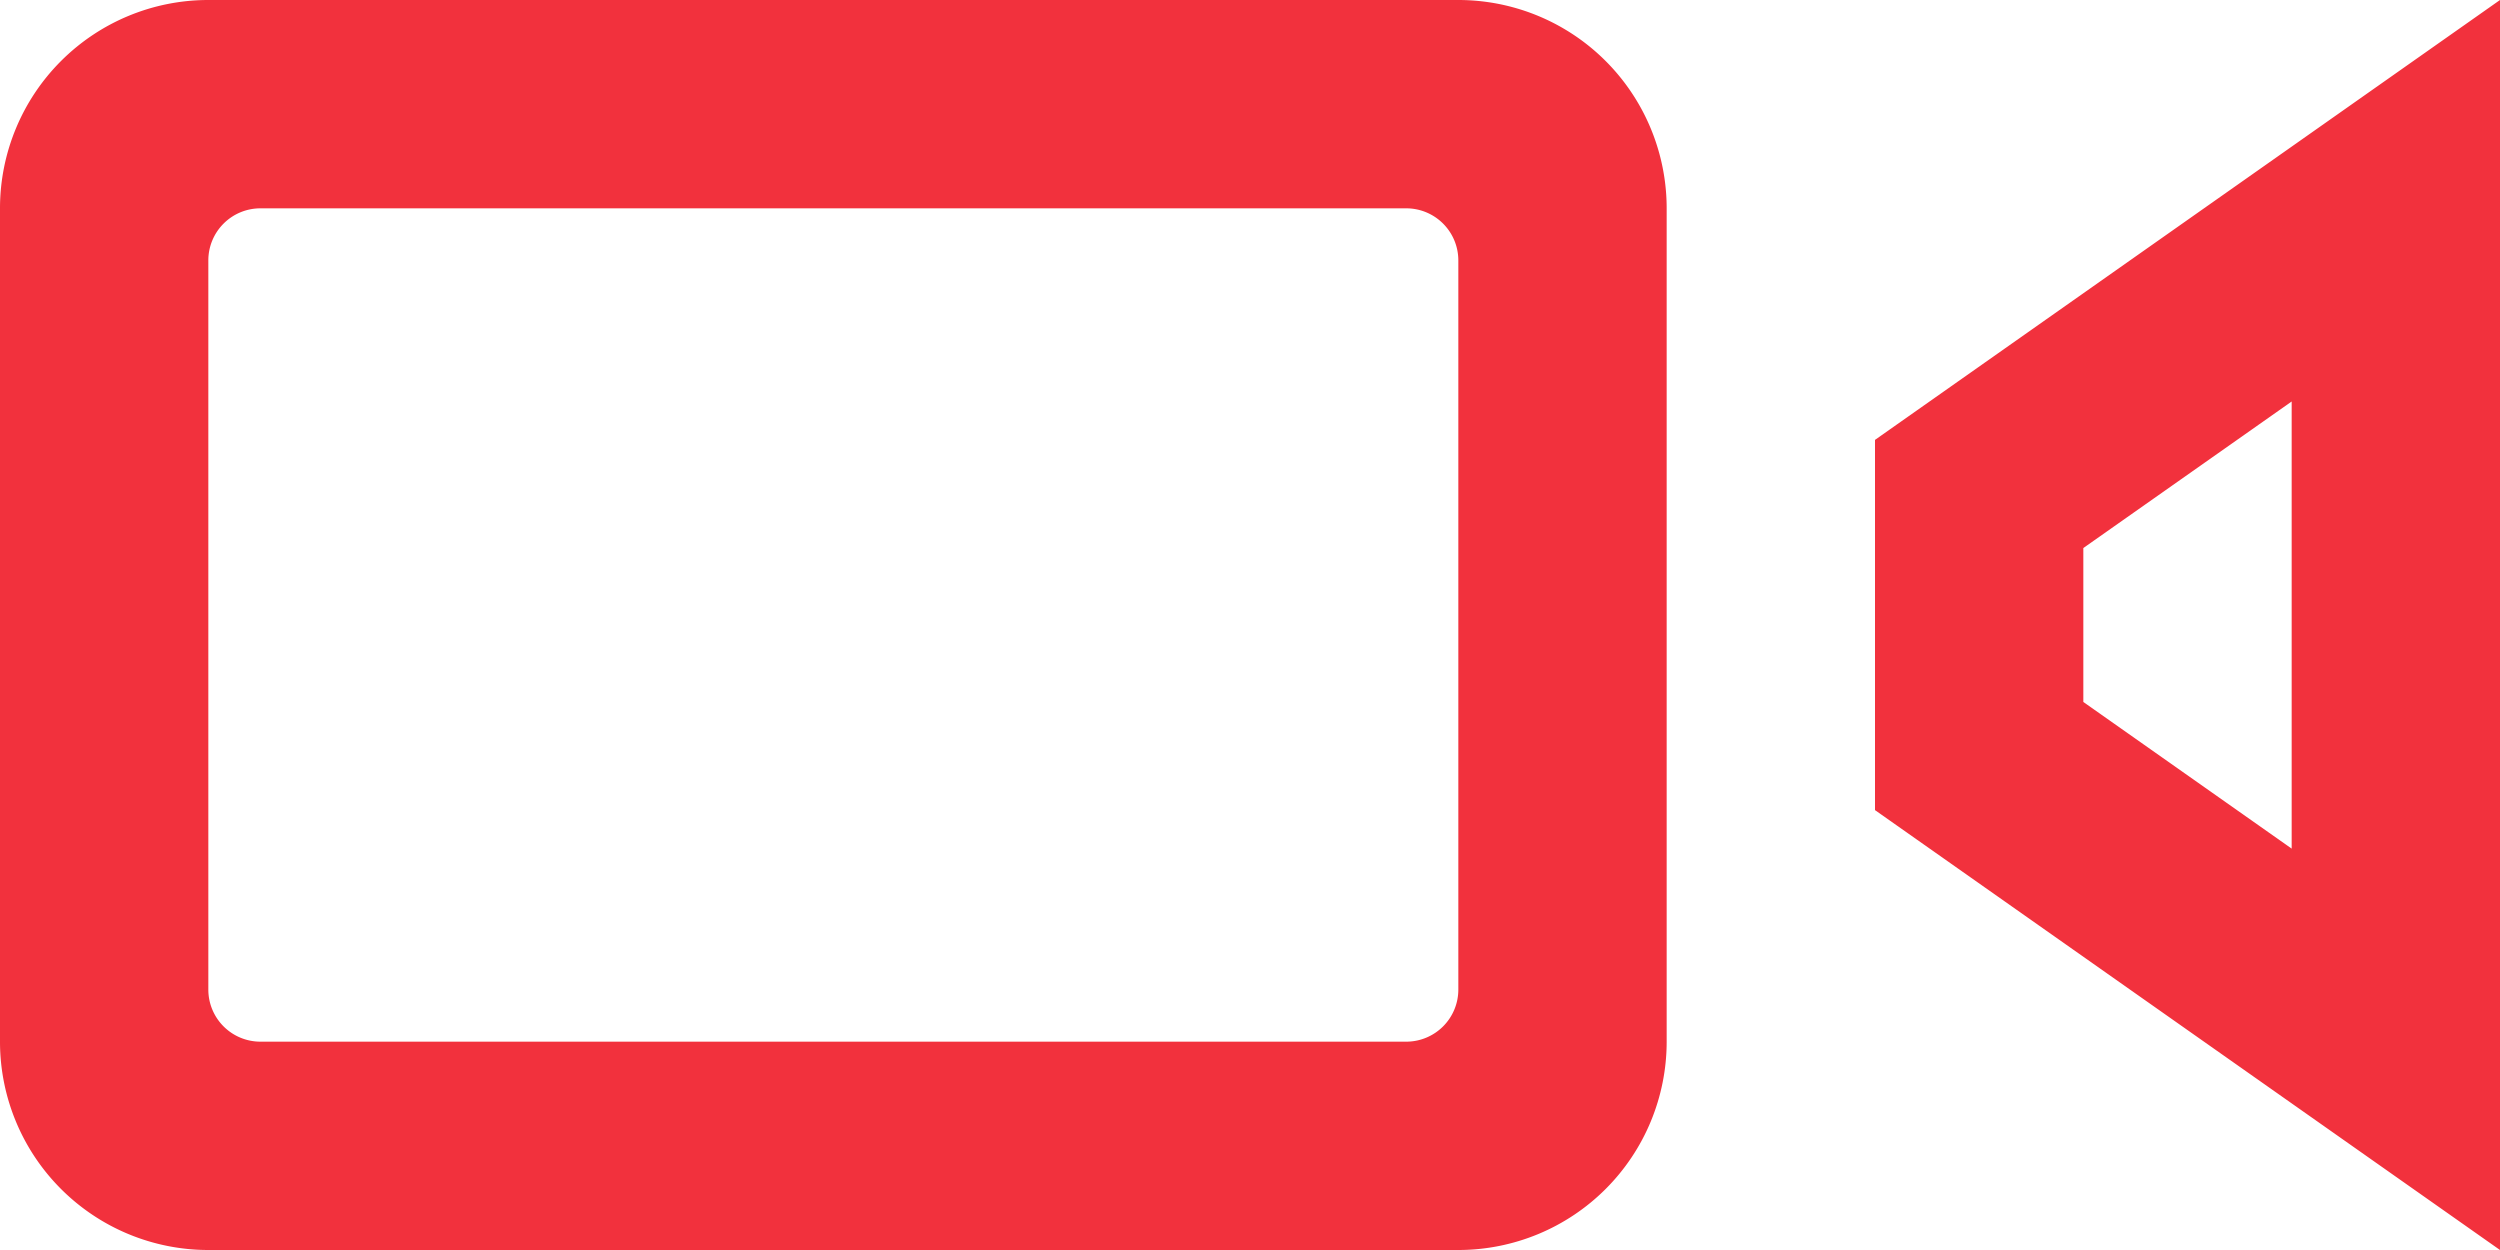
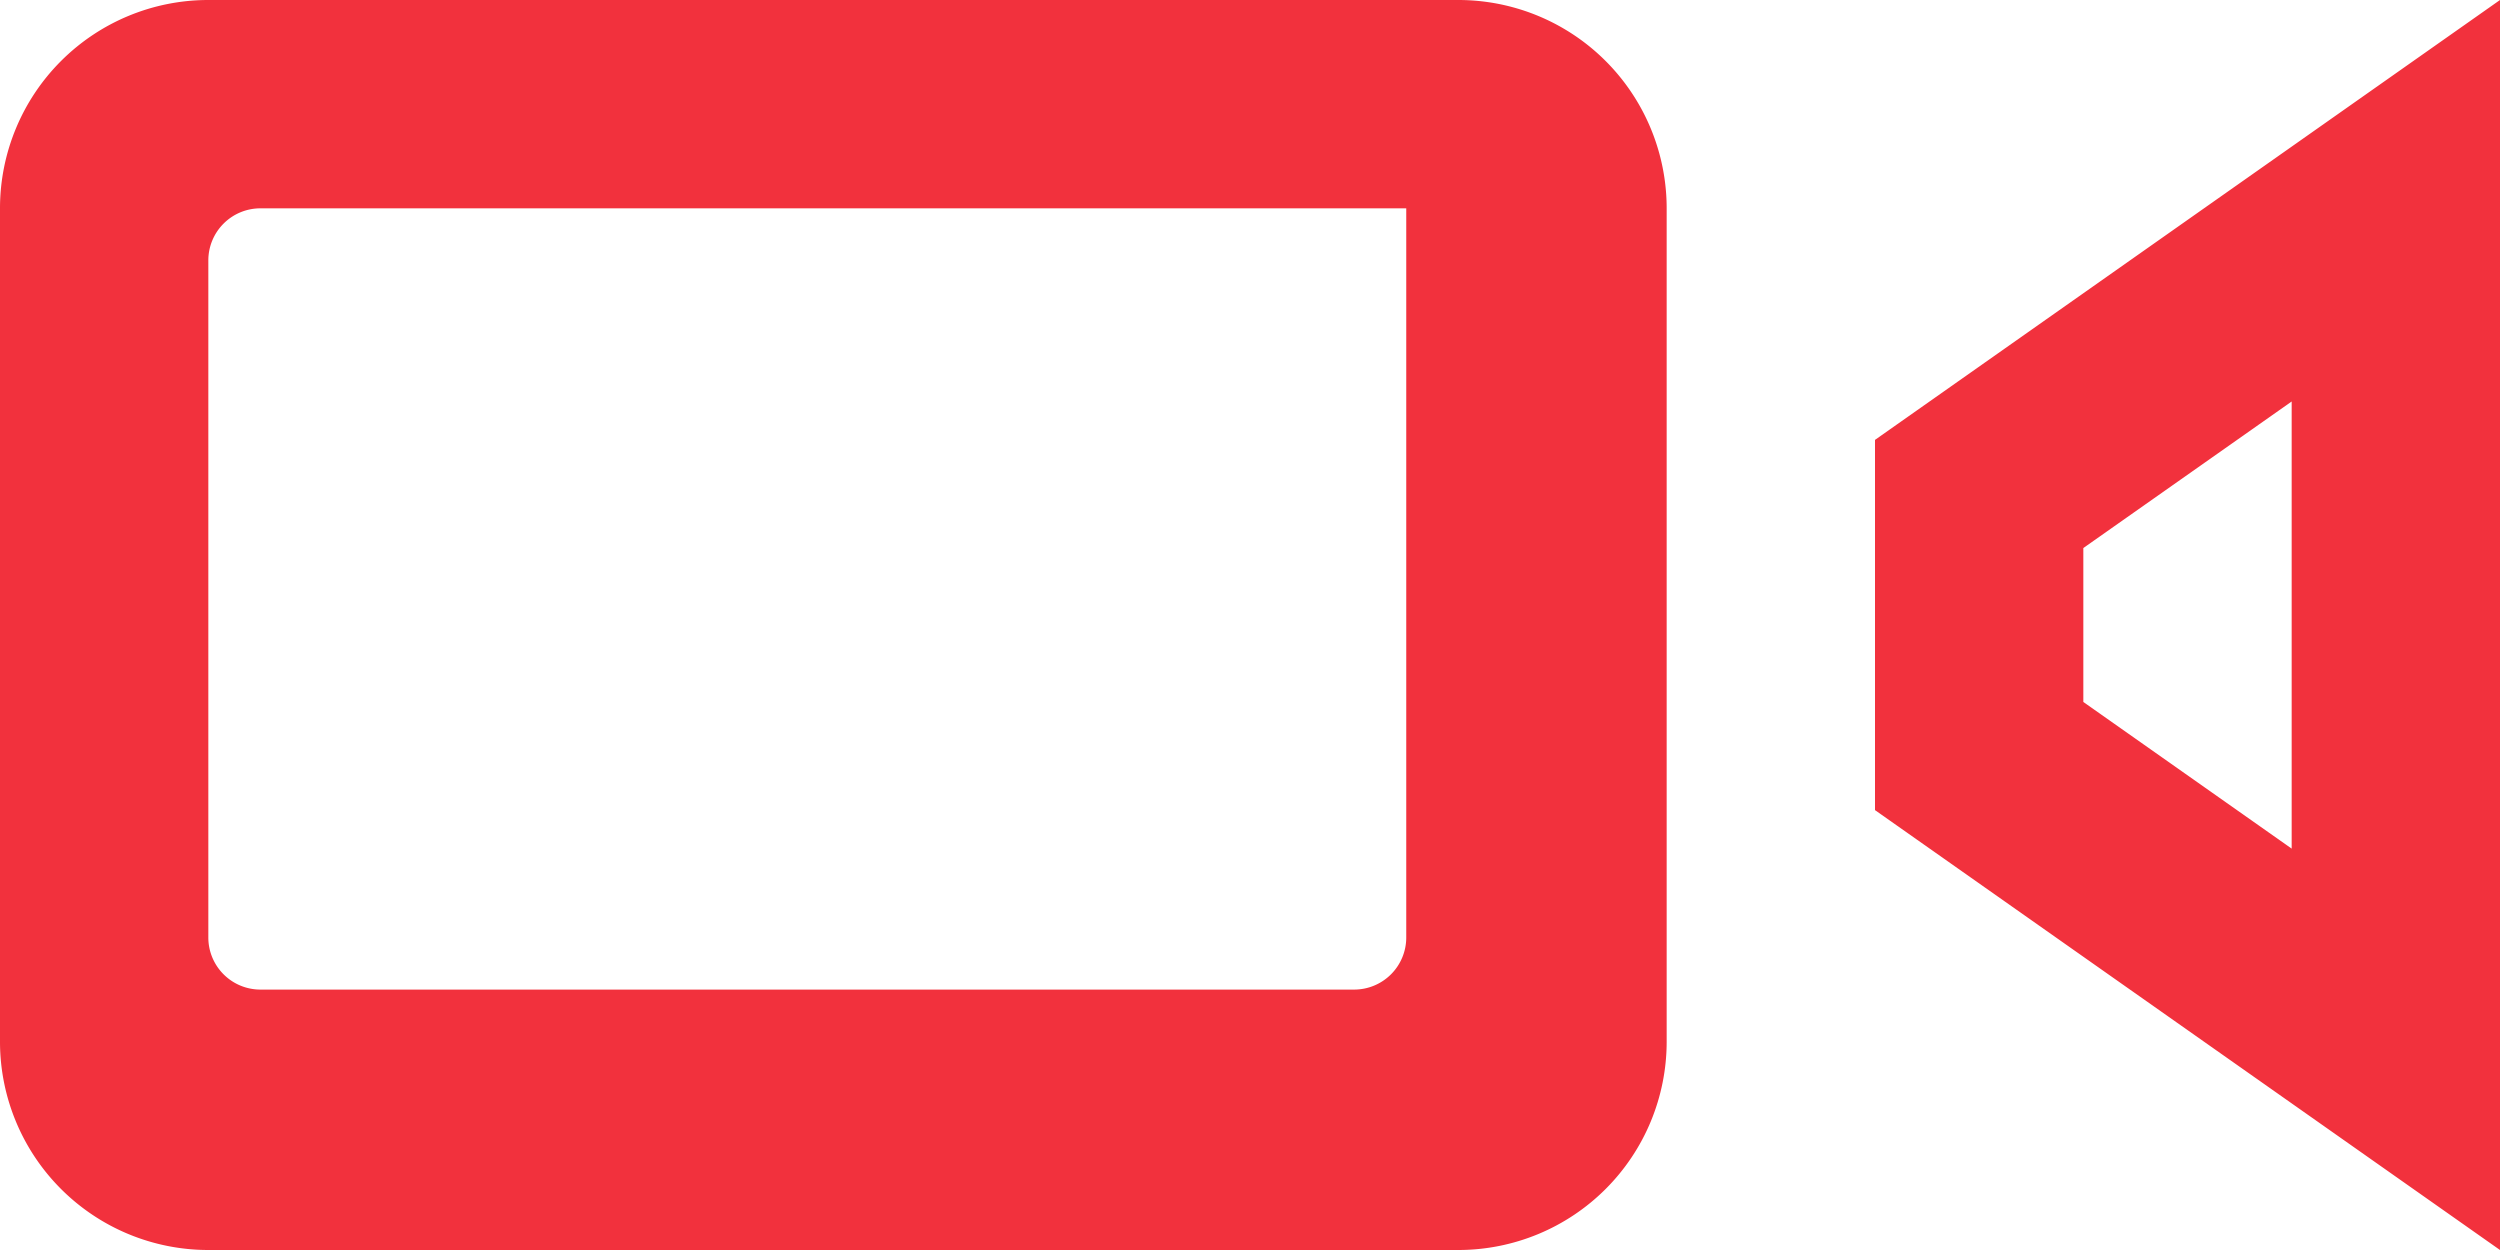
<svg xmlns="http://www.w3.org/2000/svg" width="42" height="21" viewBox="0 0 42 21">
-   <path id="iconmonstr-video-camera-2" d="M23.625,9.5a.875.875,0,0,1,.875.875v12.25a.875.875,0,0,1-.875.875H4.375a.875.875,0,0,1-.875-.875V10.375A.875.875,0,0,1,4.375,9.5ZM28,9.5A3.5,3.5,0,0,0,24.5,6H3.5A3.5,3.5,0,0,0,0,9.5v14A3.5,3.5,0,0,0,3.5,27h21A3.5,3.5,0,0,0,28,23.5Zm10.5,3.244v7.513L35,17.793V15.207l3.5-2.462ZM42,6,31.5,13.39V19.61L42,27Z" transform="translate(0 -6)" fill="#f2313d" />
+   <path id="iconmonstr-video-camera-2" d="M23.625,9.5v12.25a.875.875,0,0,1-.875.875H4.375a.875.875,0,0,1-.875-.875V10.375A.875.875,0,0,1,4.375,9.5ZM28,9.5A3.5,3.5,0,0,0,24.5,6H3.5A3.5,3.5,0,0,0,0,9.5v14A3.5,3.5,0,0,0,3.5,27h21A3.5,3.5,0,0,0,28,23.5Zm10.5,3.244v7.513L35,17.793V15.207l3.5-2.462ZM42,6,31.5,13.39V19.61L42,27Z" transform="translate(0 -6)" fill="#f2313d" />
</svg>